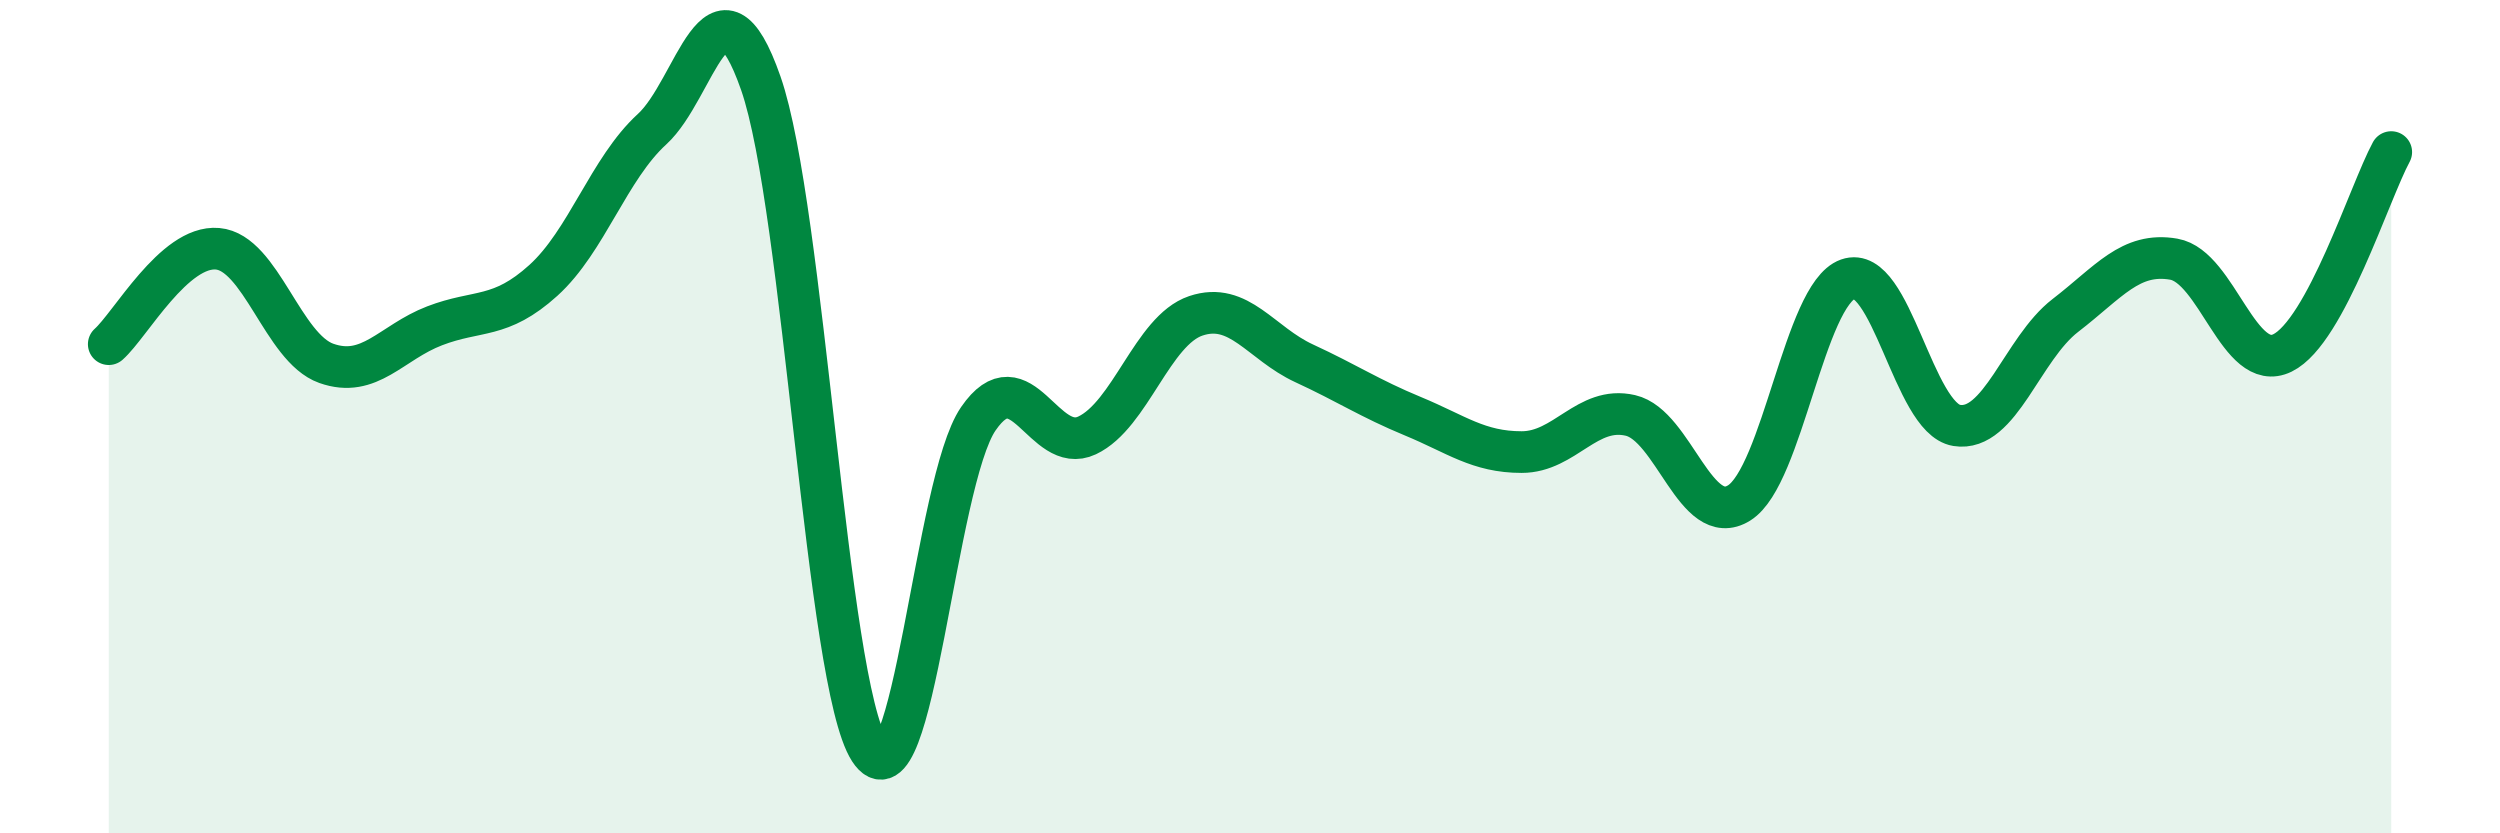
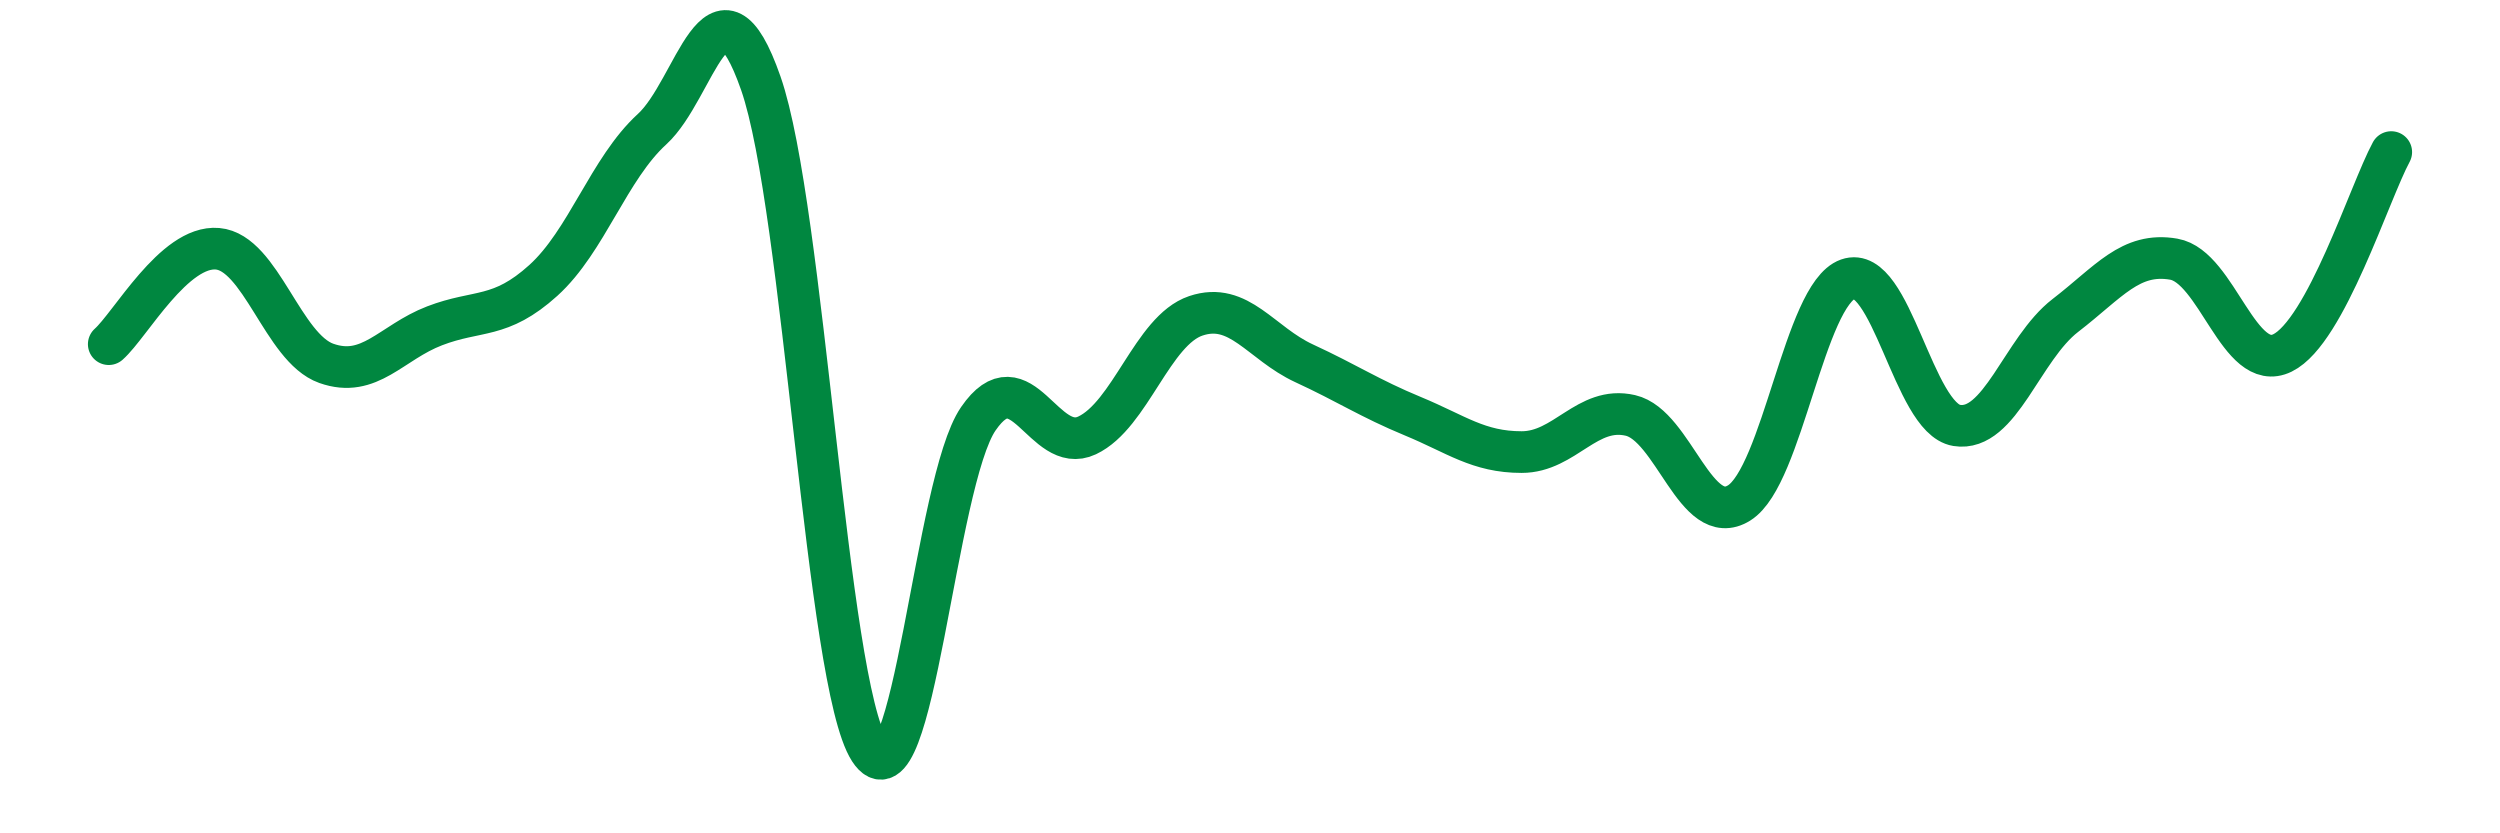
<svg xmlns="http://www.w3.org/2000/svg" width="60" height="20" viewBox="0 0 60 20">
-   <path d="M 2.61,8.26 C 3.13,7.8 4.18,5.88 5.22,5.97 C 6.26,6.06 6.79,8.35 7.83,8.72 C 8.87,9.09 9.39,8.22 10.43,7.82 C 11.47,7.42 12,7.67 13.04,6.73 C 14.08,5.79 14.61,4.05 15.65,3.1 C 16.69,2.15 17.22,-0.98 18.26,2 C 19.3,4.98 19.83,16.39 20.87,18 C 21.91,19.61 22.44,11.56 23.48,10.05 C 24.52,8.54 25.05,10.94 26.09,10.45 C 27.13,9.96 27.66,7.93 28.7,7.58 C 29.74,7.23 30.26,8.24 31.3,8.72 C 32.34,9.2 32.87,9.56 33.91,9.99 C 34.95,10.42 35.48,10.85 36.52,10.85 C 37.56,10.85 38.09,9.73 39.13,9.97 C 40.17,10.21 40.7,12.72 41.74,12.07 C 42.78,11.42 43.31,7.07 44.35,6.7 C 45.39,6.33 45.92,10.04 46.96,10.21 C 48,10.38 48.53,8.37 49.57,7.57 C 50.61,6.77 51.13,6.04 52.17,6.22 C 53.21,6.4 53.74,8.98 54.78,8.47 C 55.82,7.96 56.87,4.61 57.39,3.65L57.39 20L2.61 20Z" fill="#008740" opacity="0.1" stroke-linecap="round" stroke-linejoin="round" />
  <path d="M 2.61,8.26 C 3.13,7.8 4.18,5.88 5.22,5.97 C 6.26,6.06 6.79,8.35 7.83,8.72 C 8.87,9.09 9.39,8.22 10.43,7.82 C 11.47,7.42 12,7.67 13.04,6.73 C 14.08,5.79 14.61,4.05 15.65,3.1 C 16.69,2.15 17.22,-0.98 18.26,2 C 19.3,4.98 19.83,16.39 20.87,18 C 21.91,19.61 22.44,11.56 23.48,10.05 C 24.52,8.54 25.05,10.94 26.09,10.45 C 27.13,9.96 27.66,7.93 28.7,7.58 C 29.74,7.23 30.26,8.24 31.3,8.72 C 32.34,9.2 32.87,9.56 33.91,9.99 C 34.95,10.42 35.48,10.85 36.52,10.85 C 37.56,10.85 38.09,9.73 39.13,9.97 C 40.17,10.21 40.7,12.72 41.74,12.07 C 42.78,11.42 43.31,7.07 44.35,6.7 C 45.39,6.33 45.92,10.04 46.96,10.21 C 48,10.38 48.53,8.37 49.57,7.57 C 50.61,6.77 51.13,6.04 52.17,6.22 C 53.21,6.4 53.74,8.98 54.78,8.47 C 55.82,7.96 56.87,4.61 57.39,3.65" stroke="#008740" stroke-width="1" fill="none" stroke-linecap="round" stroke-linejoin="round" />
</svg>